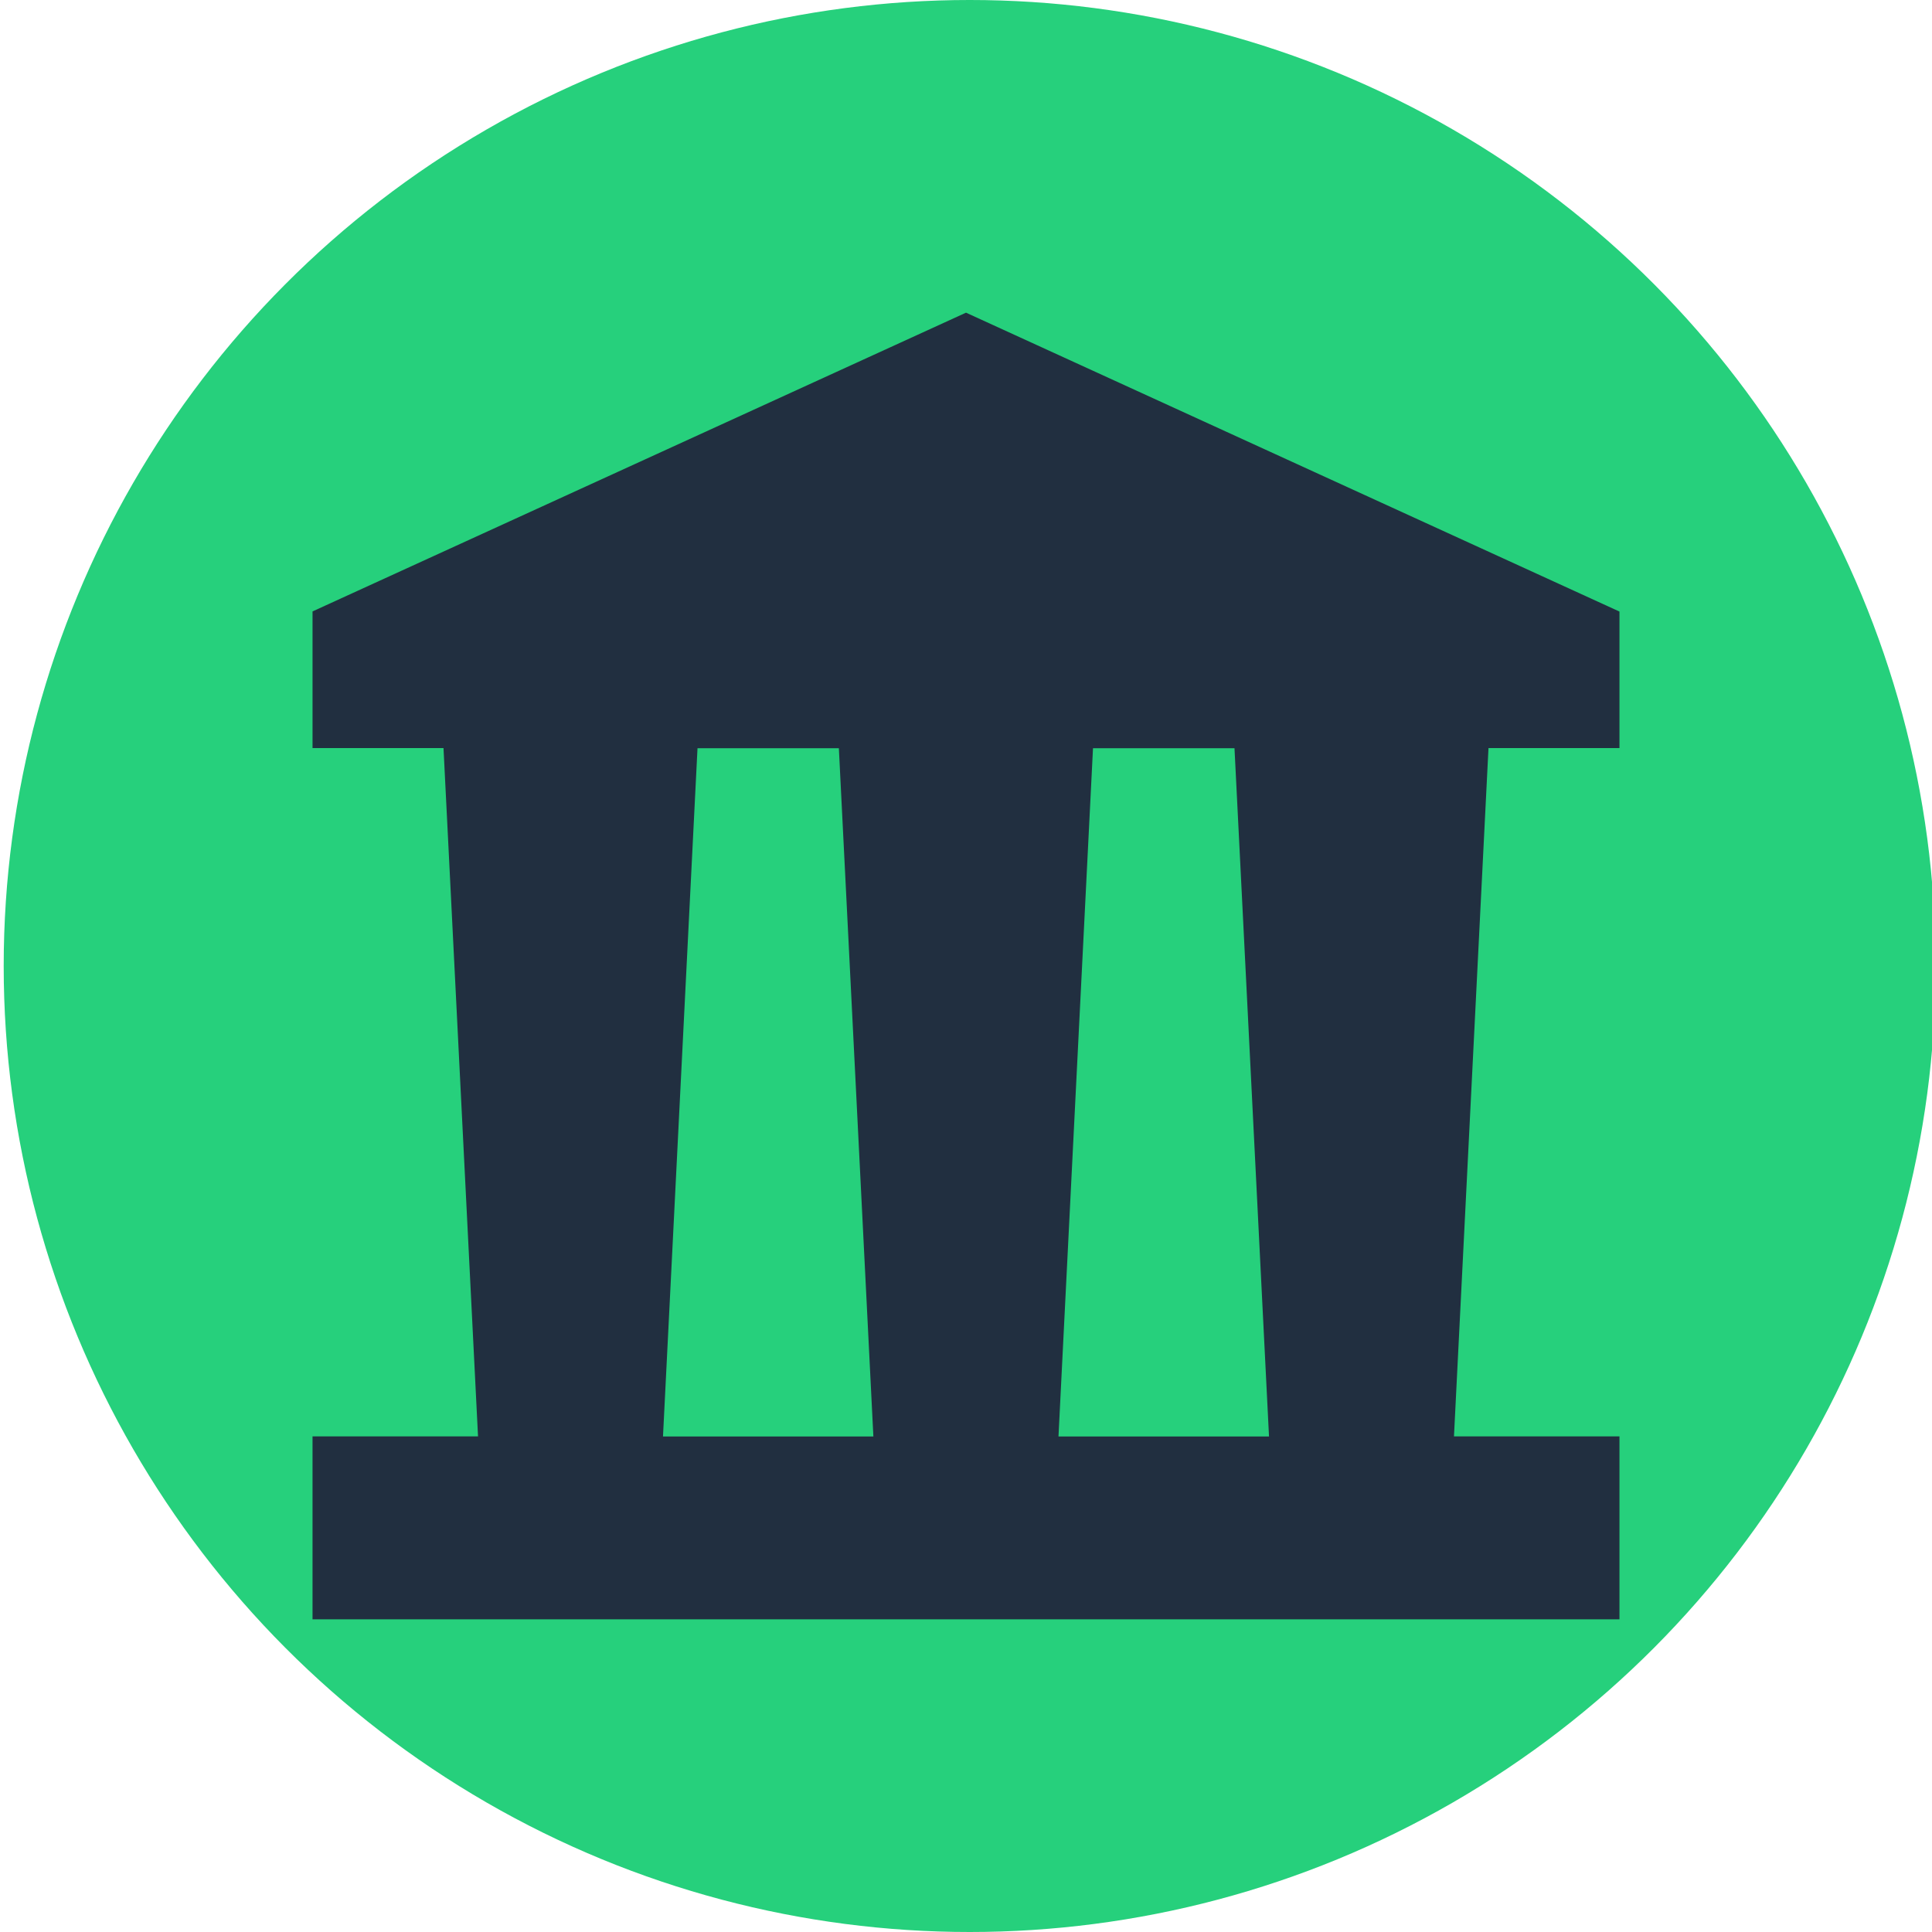
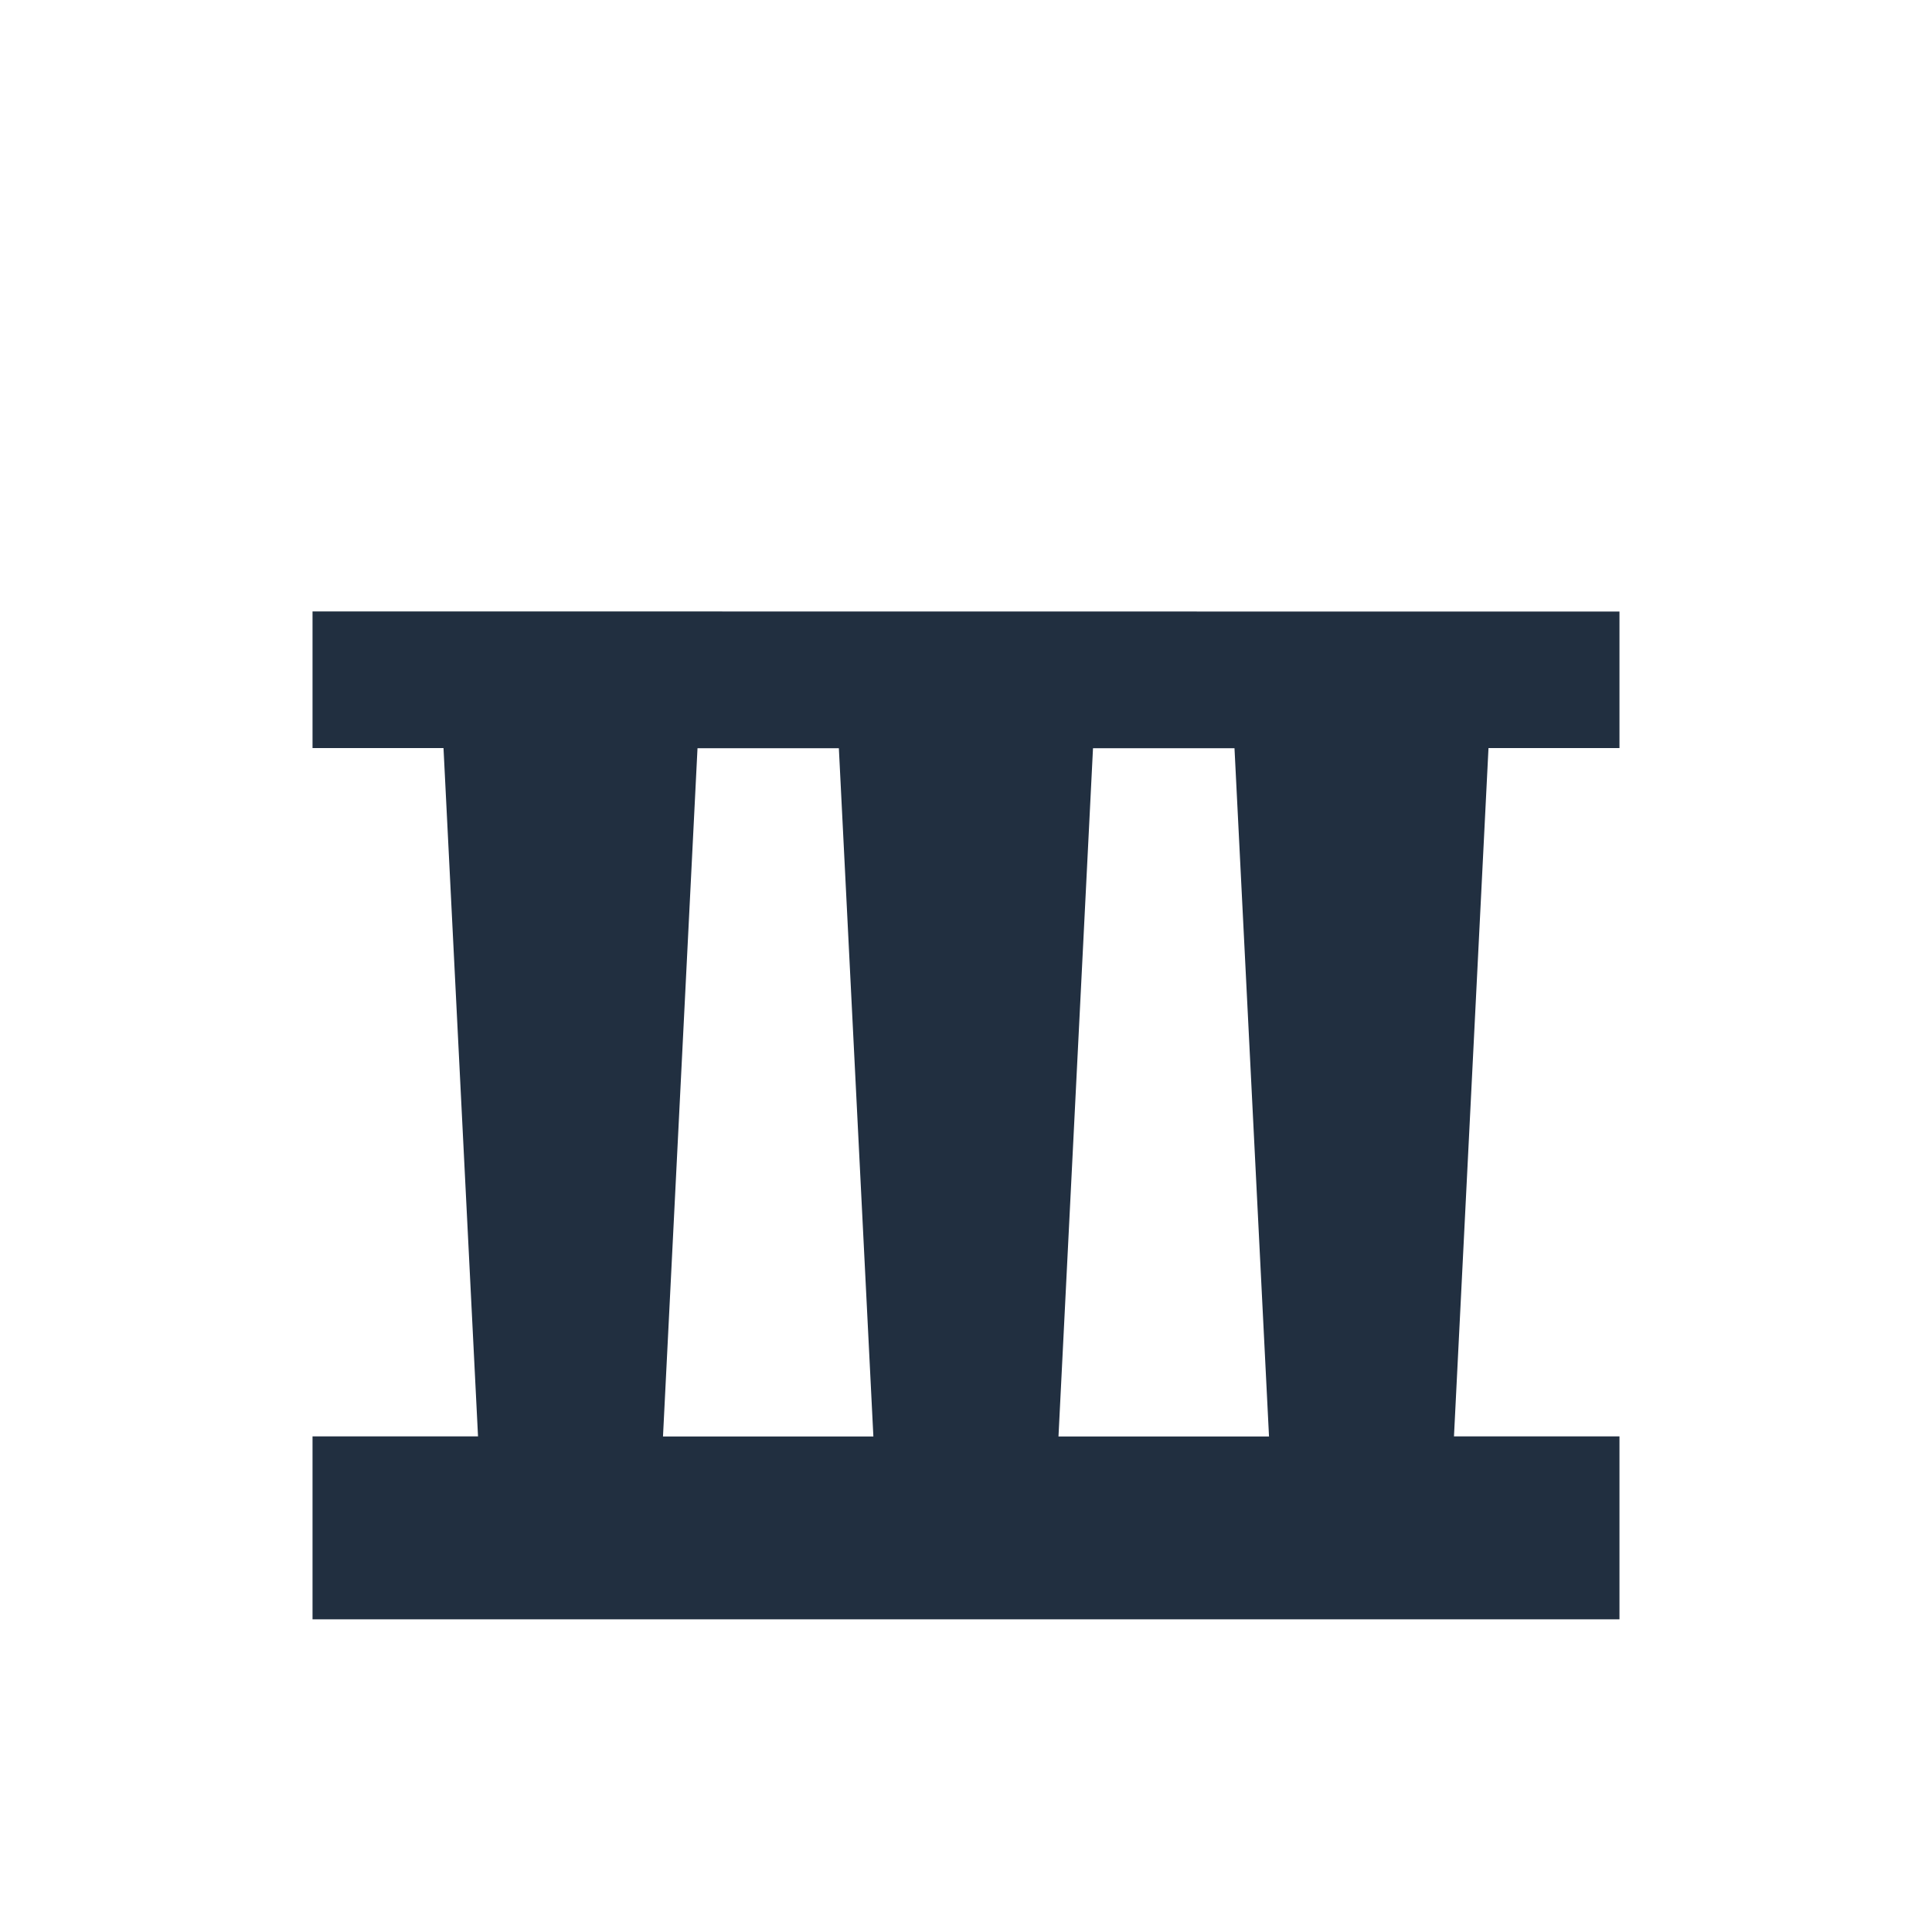
<svg xmlns="http://www.w3.org/2000/svg" id="Calque_1" viewBox="0 0 136 136">
  <defs>
    <style>.cls-1{fill:#212f40;}.cls-2{fill:#26d07c;}</style>
  </defs>
-   <circle class="cls-2" cx="68.26" cy="68" r="68" />
-   <path class="cls-1" d="M114,52.67v-9.62l-46-21.04L22,43.04v9.62h9.22l2.43,48.45h-11.65v12.88H114v-12.88h-11.65l2.43-48.45h9.22Zm-64.91,0h9.96l2.43,48.45h-14.81l2.43-48.45h0Zm40.23,48.45h-14.81l2.43-48.45h9.96l2.43,48.45h0Z" />
+   <path class="cls-1" d="M114,52.67v-9.62L22,43.04v9.62h9.22l2.43,48.45h-11.65v12.88H114v-12.88h-11.65l2.43-48.45h9.22Zm-64.91,0h9.96l2.43,48.45h-14.81l2.43-48.45h0Zm40.23,48.45h-14.81l2.43-48.45h9.96l2.43,48.45h0Z" />
</svg>